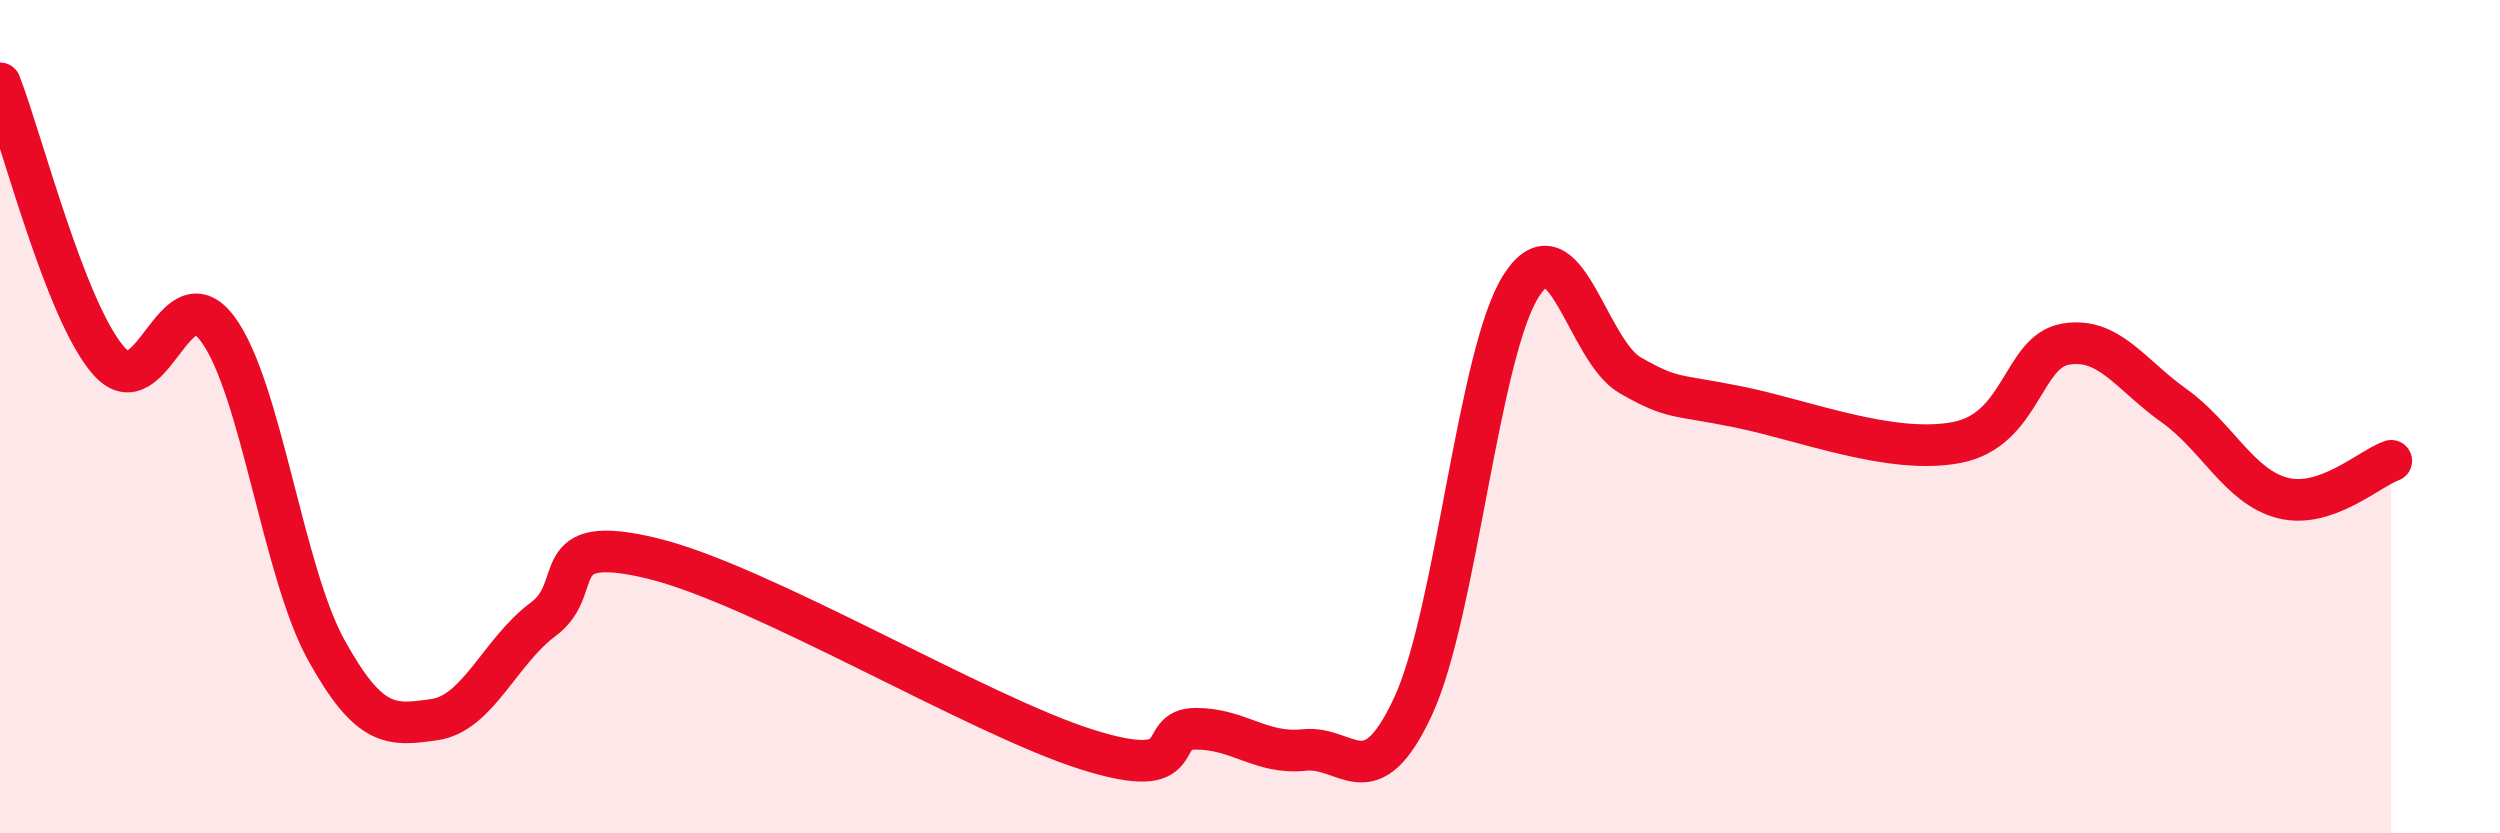
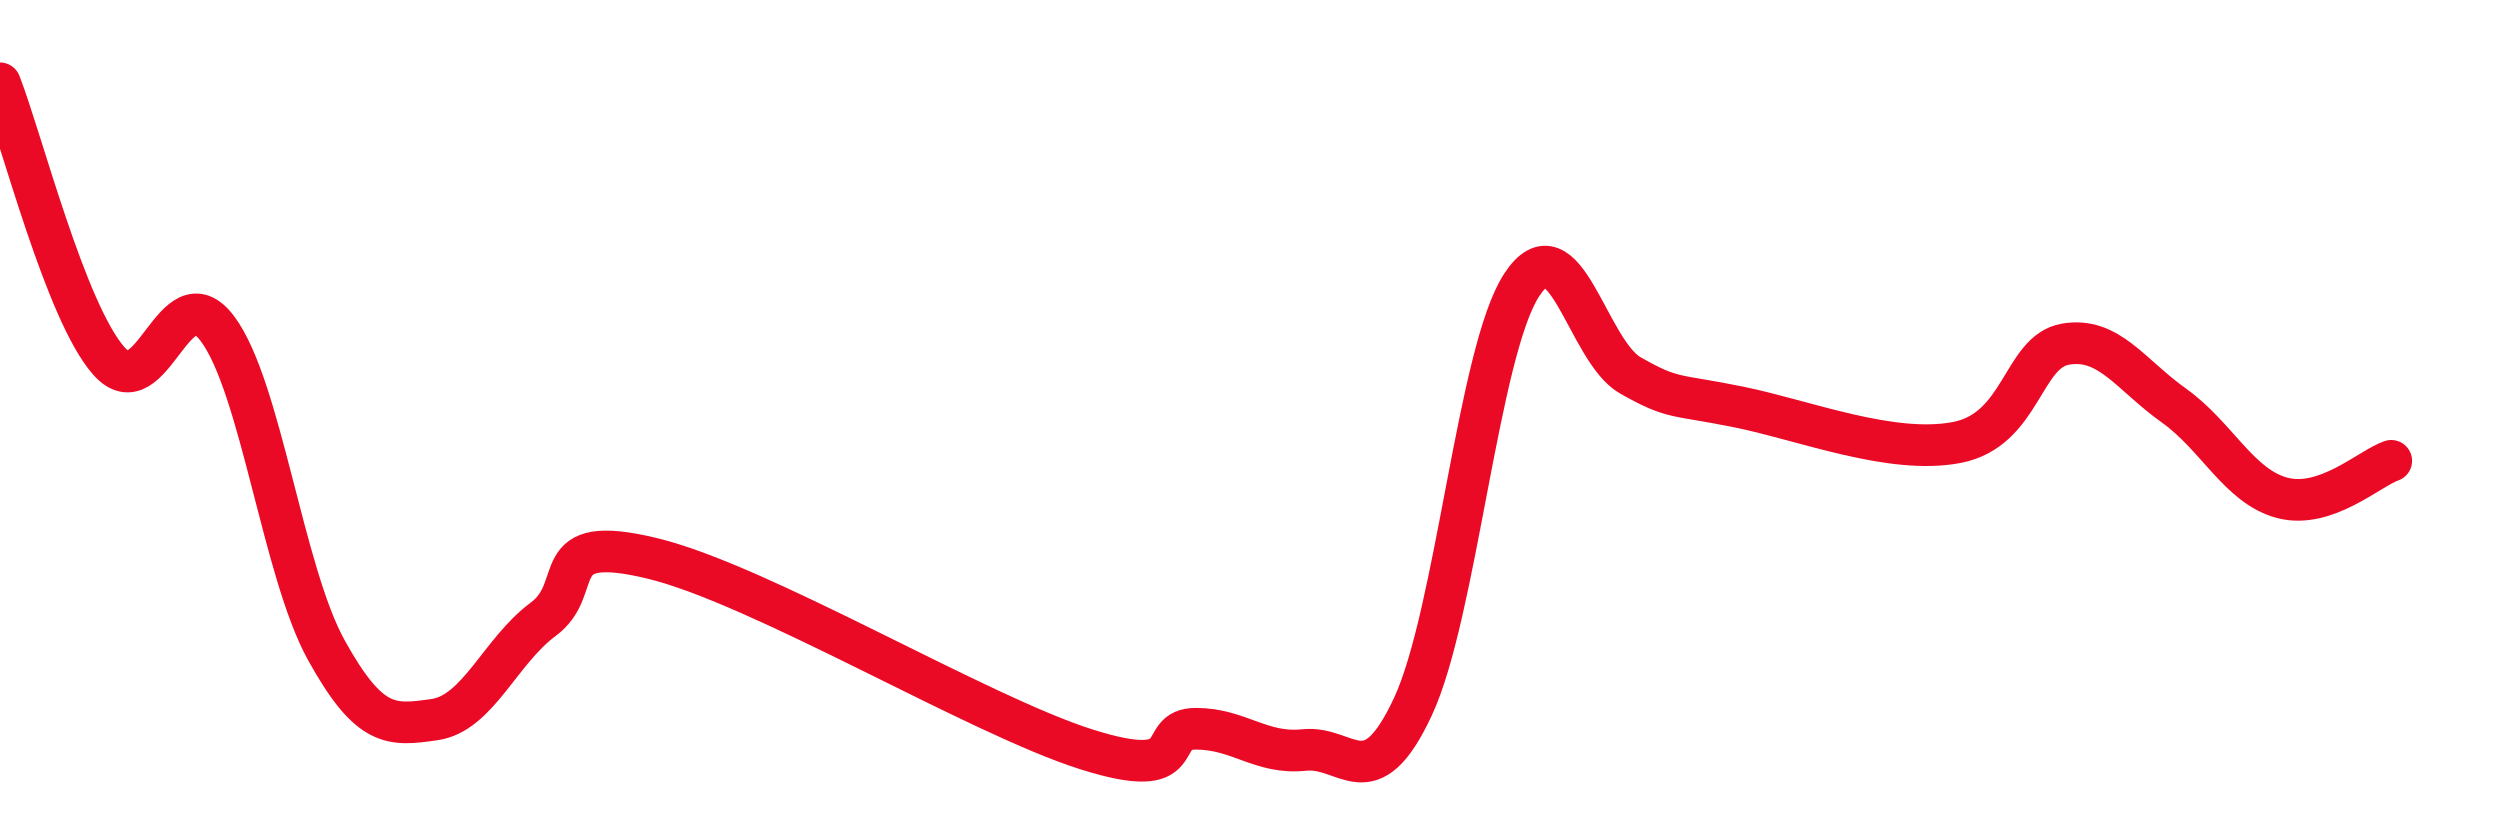
<svg xmlns="http://www.w3.org/2000/svg" width="60" height="20" viewBox="0 0 60 20">
-   <path d="M 0,2 C 0.52,3.33 1.57,7.48 2.61,8.66 C 3.65,9.84 4.18,6.5 5.22,7.89 C 6.26,9.28 6.79,13.72 7.83,15.6 C 8.87,17.48 9.39,17.42 10.43,17.27 C 11.47,17.12 12,15.63 13.04,14.86 C 14.08,14.09 13.04,12.77 15.65,13.4 C 18.26,14.03 23.48,17.17 26.09,17.99 C 28.7,18.81 27.66,17.49 28.7,17.49 C 29.74,17.49 30.26,18.11 31.3,18 C 32.34,17.89 32.87,19.19 33.91,16.96 C 34.95,14.73 35.48,8.43 36.52,6.84 C 37.56,5.25 38.09,8.42 39.13,9.01 C 40.17,9.6 40.17,9.45 41.74,9.77 C 43.31,10.09 45.39,10.92 46.96,10.62 C 48.53,10.32 48.53,8.44 49.57,8.26 C 50.61,8.08 51.13,8.99 52.17,9.73 C 53.21,10.47 53.74,11.68 54.78,11.95 C 55.82,12.22 56.87,11.24 57.39,11.06L57.39 20L0 20Z" fill="#EB0A25" opacity="0.1" stroke-linecap="round" stroke-linejoin="round" />
  <path d="M 0,2 C 0.52,3.33 1.57,7.48 2.61,8.66 C 3.65,9.84 4.18,6.5 5.22,7.89 C 6.26,9.28 6.79,13.72 7.83,15.6 C 8.87,17.48 9.39,17.42 10.43,17.27 C 11.47,17.12 12,15.63 13.04,14.86 C 14.08,14.09 13.04,12.77 15.65,13.4 C 18.26,14.03 23.48,17.17 26.09,17.99 C 28.7,18.81 27.66,17.49 28.7,17.49 C 29.74,17.49 30.26,18.11 31.3,18 C 32.34,17.89 32.87,19.19 33.91,16.96 C 34.95,14.73 35.48,8.43 36.52,6.84 C 37.56,5.25 38.09,8.42 39.13,9.01 C 40.17,9.6 40.17,9.45 41.74,9.77 C 43.31,10.09 45.39,10.92 46.96,10.62 C 48.53,10.32 48.53,8.44 49.57,8.26 C 50.61,8.08 51.13,8.99 52.17,9.73 C 53.21,10.47 53.74,11.68 54.78,11.95 C 55.82,12.22 56.87,11.24 57.39,11.06" stroke="#EB0A25" stroke-width="1" fill="none" stroke-linecap="round" stroke-linejoin="round" />
</svg>